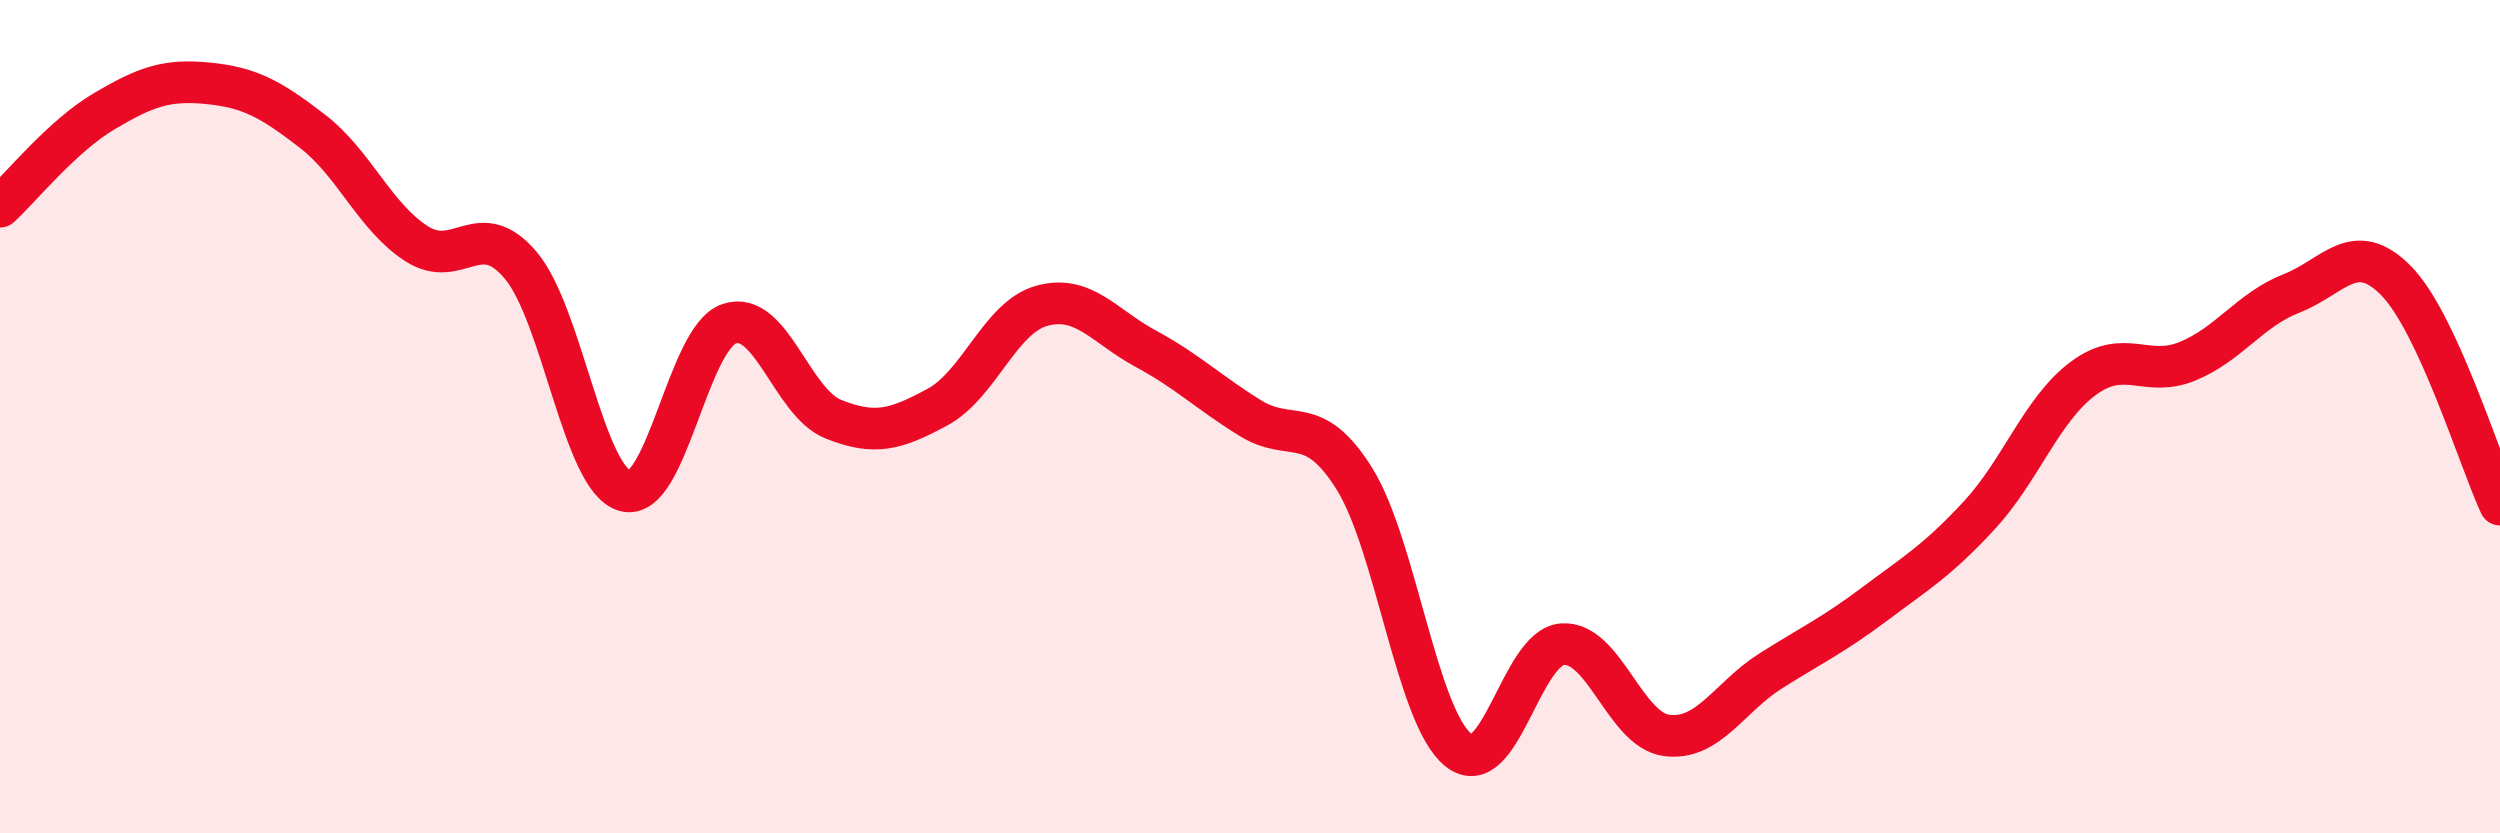
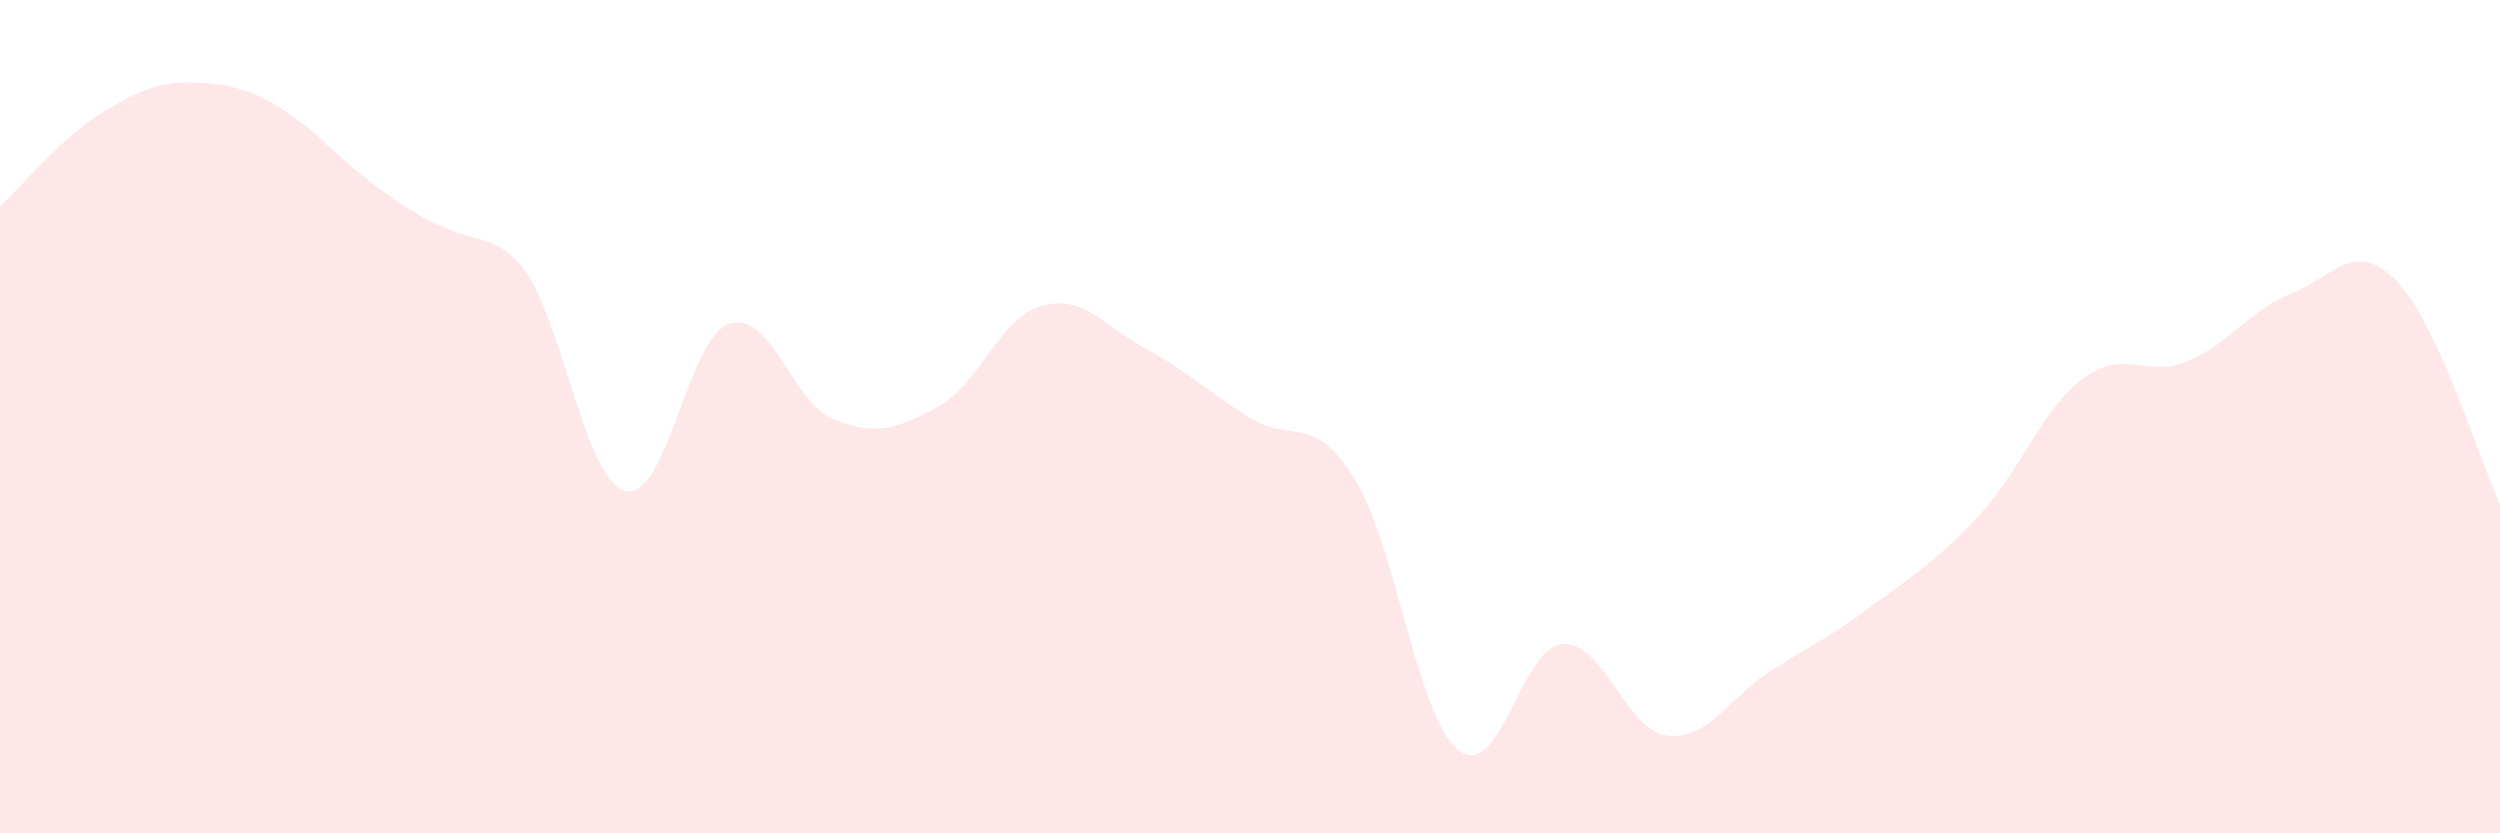
<svg xmlns="http://www.w3.org/2000/svg" width="60" height="20" viewBox="0 0 60 20">
-   <path d="M 0,4.96 C 0.5,4.5 1.5,3.26 2.5,2.67 C 3.5,2.08 4,1.9 5,2 C 6,2.1 6.5,2.38 7.5,3.15 C 8.5,3.92 9,5.21 10,5.85 C 11,6.49 11.5,5.18 12.5,6.37 C 13.5,7.56 14,11.5 15,11.78 C 16,12.06 16.5,8.11 17.5,7.77 C 18.5,7.43 19,9.66 20,10.06 C 21,10.46 21.5,10.31 22.5,9.77 C 23.5,9.23 24,7.62 25,7.34 C 26,7.06 26.5,7.83 27.5,8.37 C 28.5,8.91 29,9.41 30,10.03 C 31,10.65 31.5,9.89 32.5,11.48 C 33.5,13.07 34,17.2 35,18 C 36,18.8 36.5,15.53 37.5,15.46 C 38.5,15.39 39,17.52 40,17.65 C 41,17.78 41.5,16.73 42.5,16.1 C 43.5,15.47 44,15.24 45,14.49 C 46,13.74 46.5,13.45 47.5,12.37 C 48.5,11.29 49,9.82 50,9.08 C 51,8.34 51.5,9.08 52.5,8.67 C 53.5,8.26 54,7.43 55,7.04 C 56,6.65 56.5,5.72 57.5,6.73 C 58.5,7.74 59.5,11.03 60,12.11L60 20L0 20Z" fill="#EB0A25" opacity="0.1" stroke-linecap="round" stroke-linejoin="round" />
-   <path d="M 0,4.96 C 0.5,4.5 1.5,3.26 2.5,2.67 C 3.5,2.08 4,1.9 5,2 C 6,2.1 6.5,2.38 7.5,3.15 C 8.5,3.92 9,5.21 10,5.85 C 11,6.49 11.5,5.18 12.5,6.37 C 13.5,7.56 14,11.5 15,11.78 C 16,12.06 16.5,8.11 17.5,7.77 C 18.5,7.43 19,9.66 20,10.06 C 21,10.46 21.5,10.31 22.5,9.77 C 23.5,9.23 24,7.62 25,7.34 C 26,7.06 26.5,7.83 27.5,8.37 C 28.5,8.91 29,9.41 30,10.03 C 31,10.65 31.5,9.89 32.5,11.48 C 33.5,13.07 34,17.2 35,18 C 36,18.8 36.5,15.53 37.5,15.46 C 38.5,15.39 39,17.52 40,17.65 C 41,17.78 41.5,16.73 42.5,16.1 C 43.5,15.47 44,15.24 45,14.49 C 46,13.74 46.5,13.45 47.5,12.37 C 48.5,11.29 49,9.82 50,9.08 C 51,8.34 51.5,9.08 52.5,8.67 C 53.5,8.26 54,7.43 55,7.04 C 56,6.65 56.5,5.72 57.5,6.73 C 58.5,7.74 59.5,11.03 60,12.11" stroke="#EB0A25" stroke-width="1" fill="none" stroke-linecap="round" stroke-linejoin="round" />
+   <path d="M 0,4.96 C 0.5,4.5 1.5,3.26 2.5,2.67 C 3.5,2.08 4,1.9 5,2 C 6,2.1 6.5,2.38 7.5,3.15 C 11,6.49 11.5,5.18 12.5,6.37 C 13.5,7.56 14,11.5 15,11.78 C 16,12.06 16.5,8.11 17.5,7.77 C 18.5,7.43 19,9.66 20,10.06 C 21,10.46 21.5,10.31 22.5,9.77 C 23.5,9.23 24,7.62 25,7.34 C 26,7.06 26.5,7.83 27.5,8.37 C 28.5,8.91 29,9.41 30,10.03 C 31,10.65 31.5,9.89 32.5,11.48 C 33.5,13.07 34,17.2 35,18 C 36,18.8 36.5,15.53 37.5,15.46 C 38.5,15.39 39,17.52 40,17.65 C 41,17.78 41.5,16.73 42.5,16.1 C 43.5,15.47 44,15.24 45,14.49 C 46,13.74 46.5,13.45 47.5,12.37 C 48.5,11.29 49,9.82 50,9.08 C 51,8.34 51.5,9.08 52.5,8.67 C 53.5,8.26 54,7.43 55,7.04 C 56,6.65 56.5,5.72 57.5,6.73 C 58.5,7.74 59.5,11.03 60,12.11L60 20L0 20Z" fill="#EB0A25" opacity="0.1" stroke-linecap="round" stroke-linejoin="round" />
</svg>